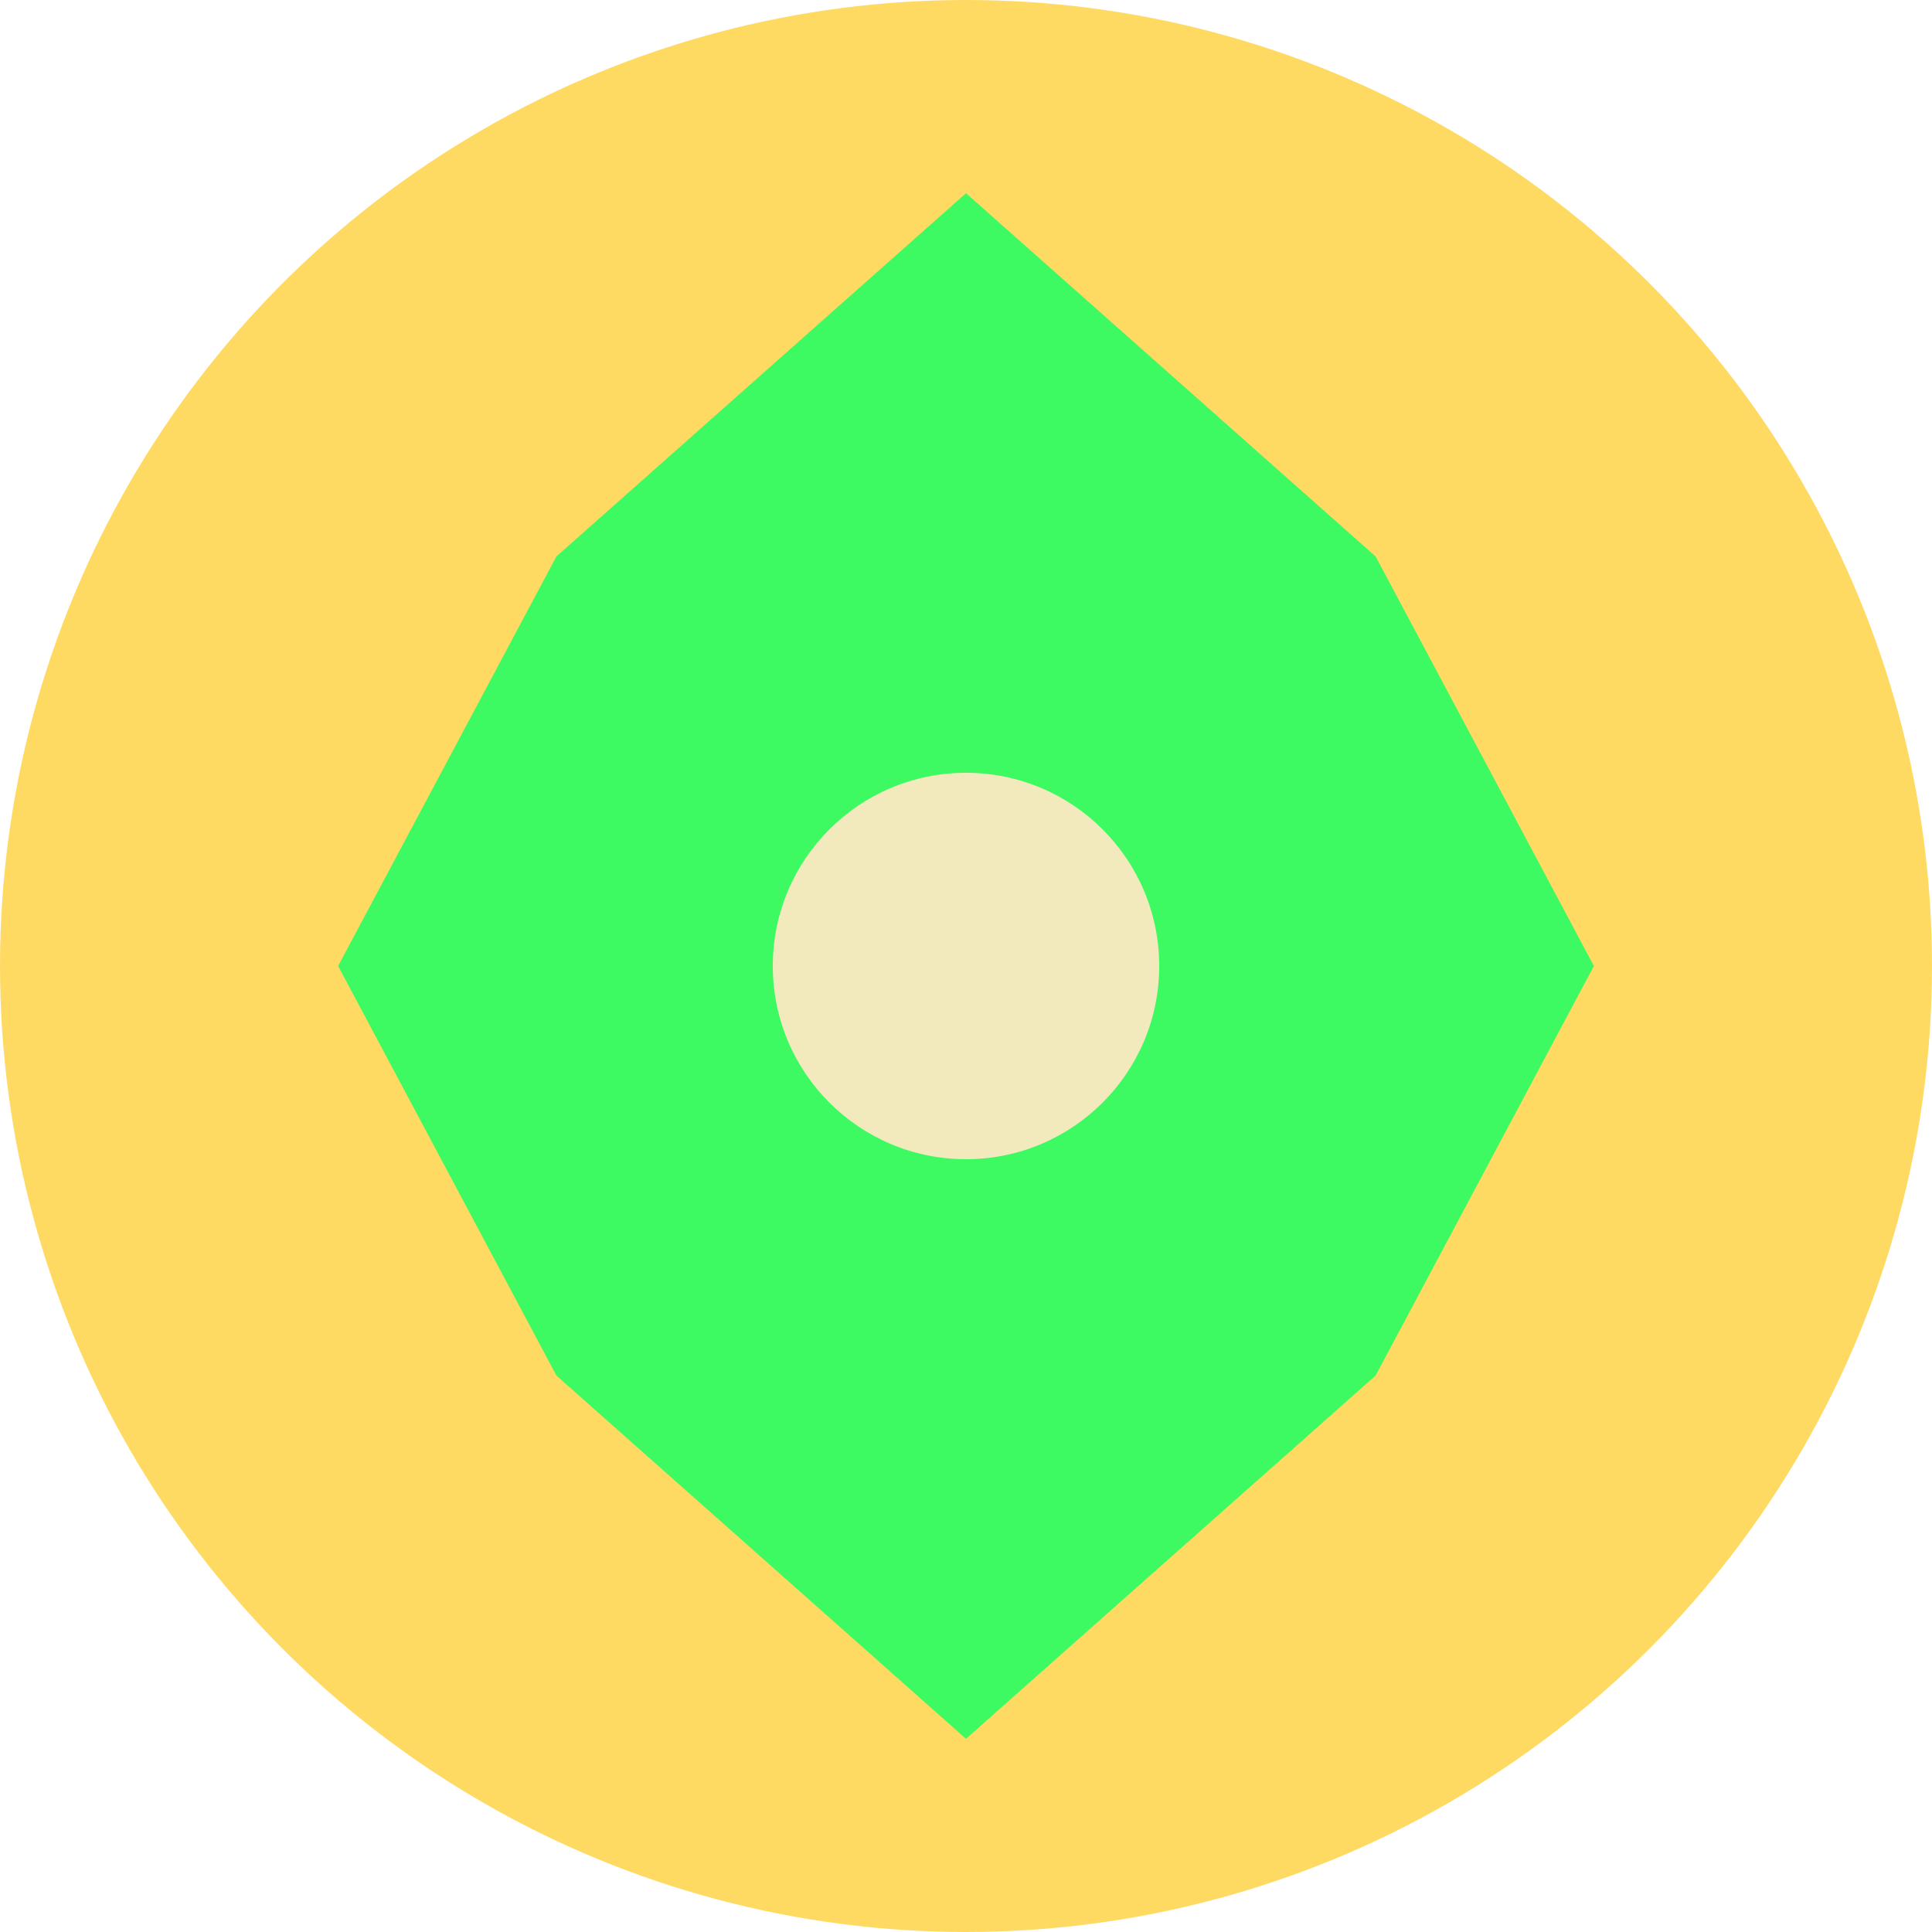
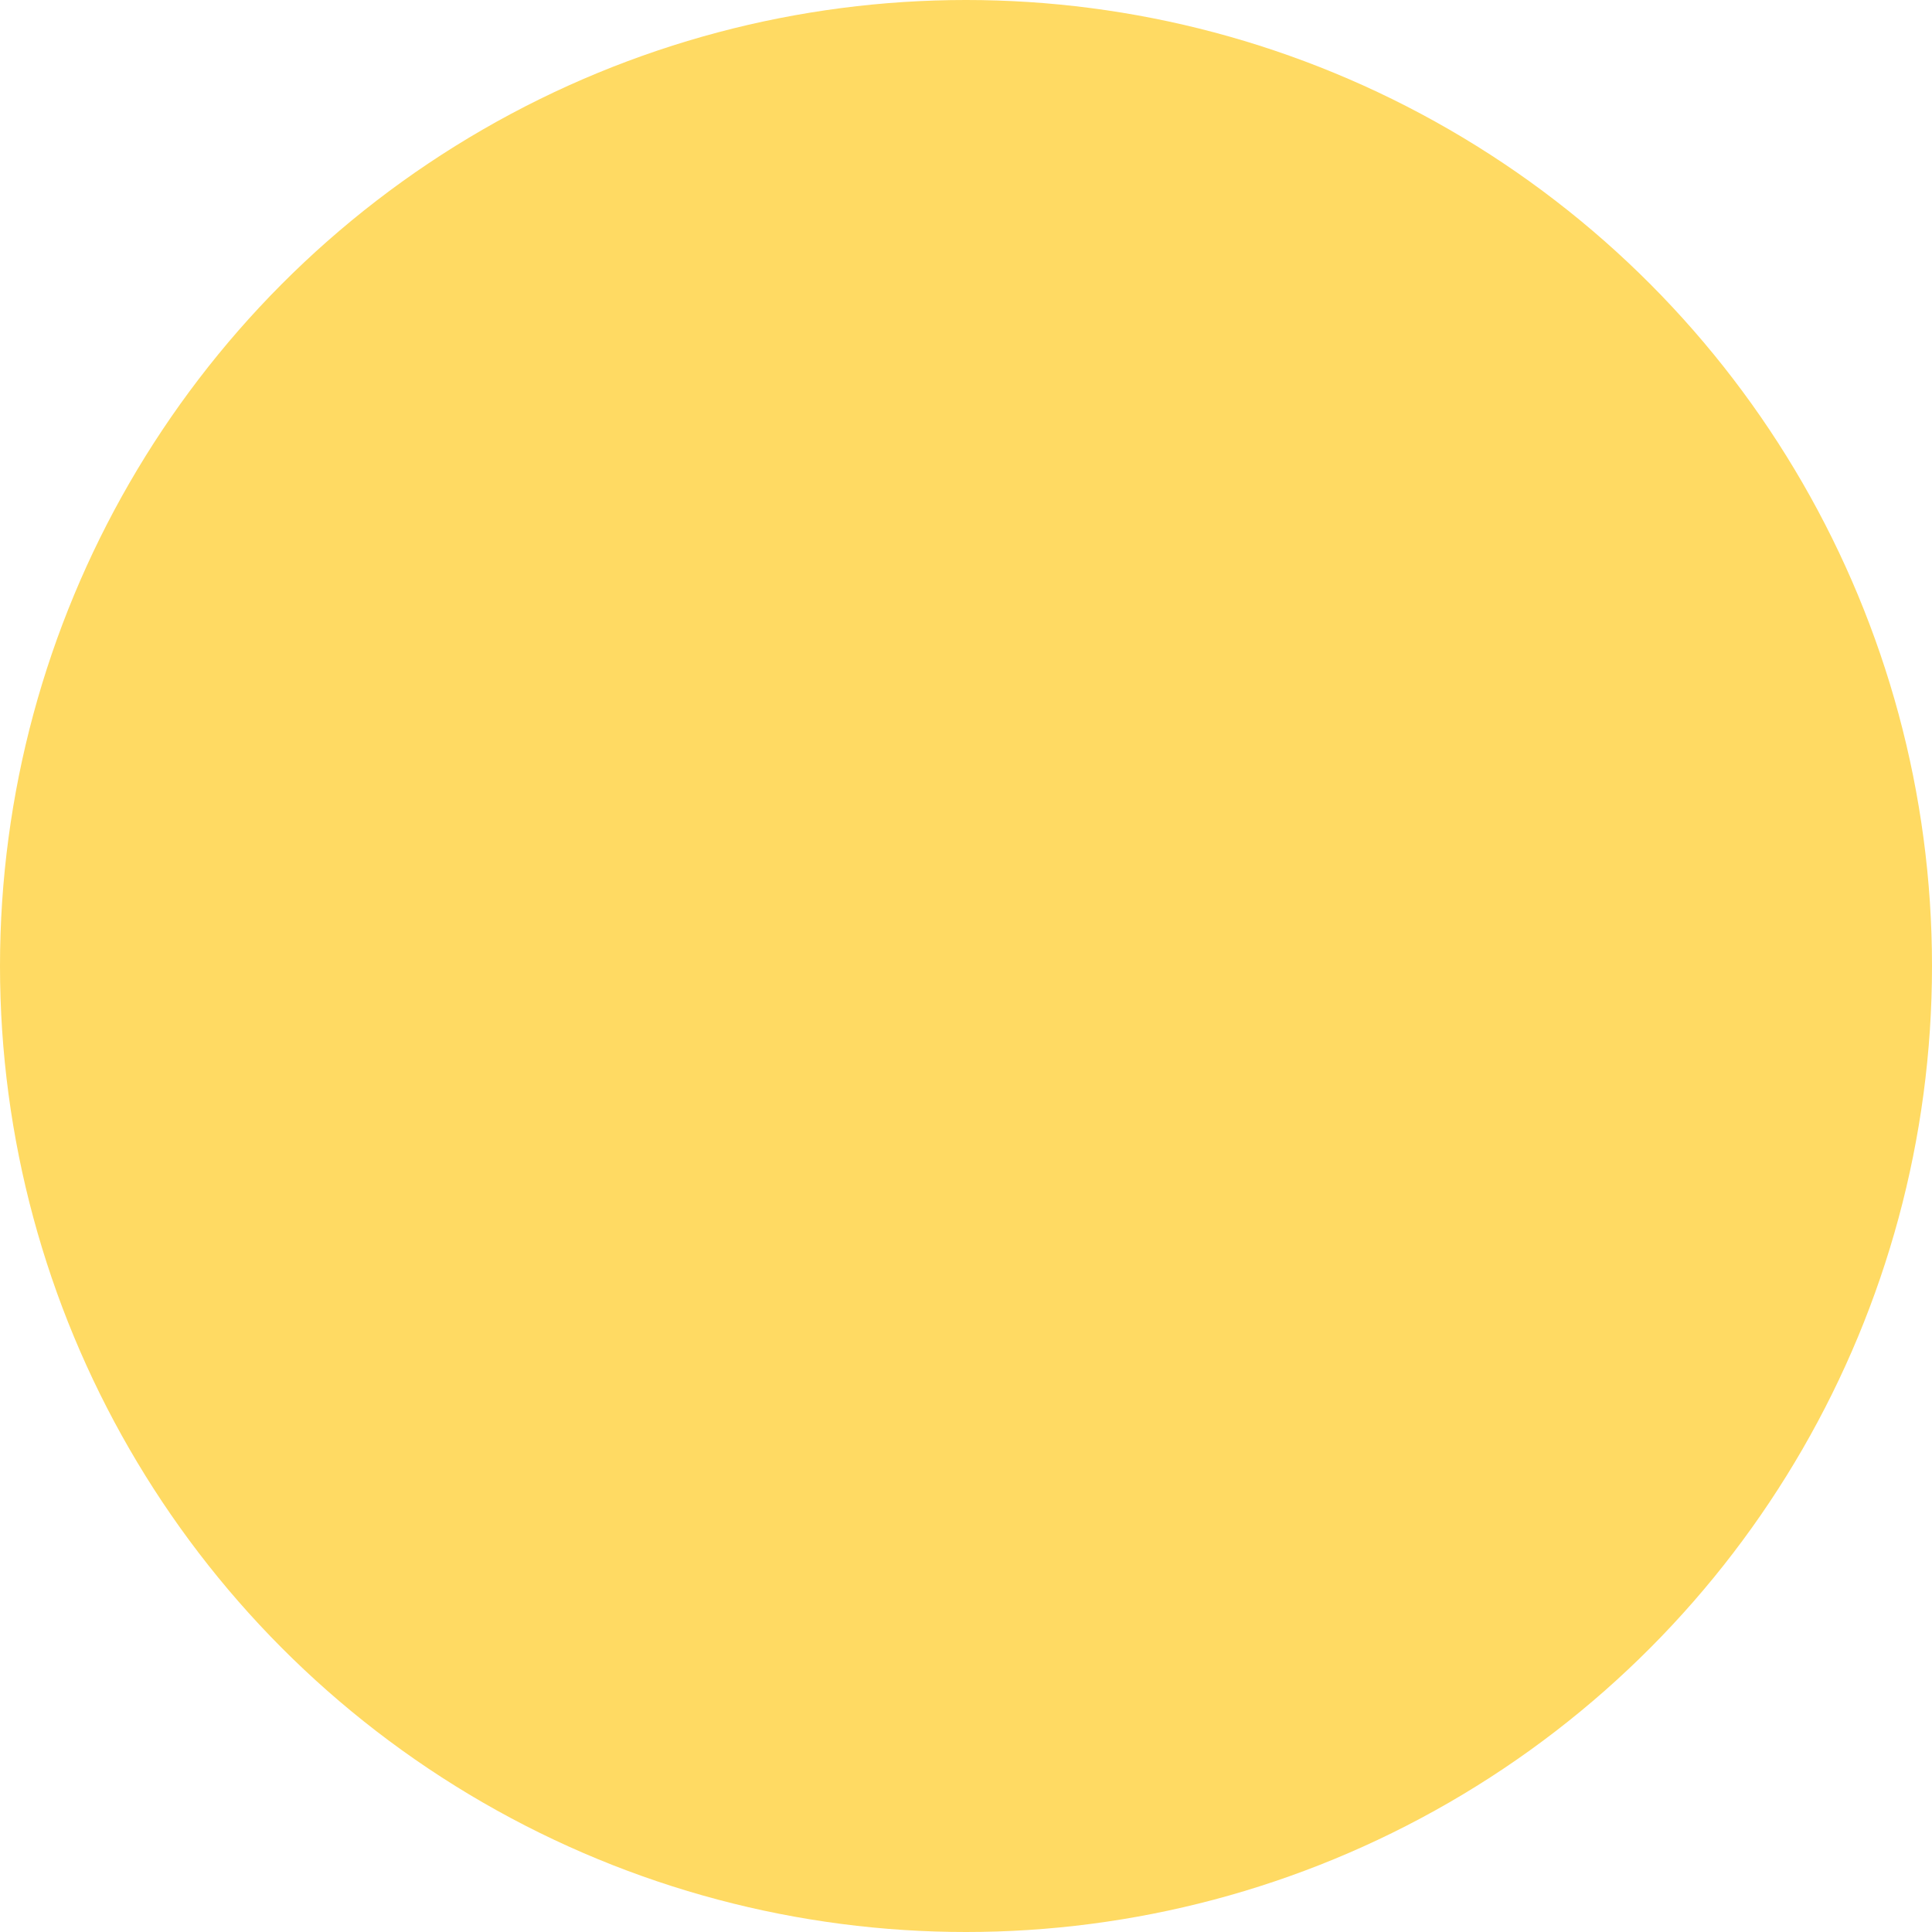
<svg xmlns="http://www.w3.org/2000/svg" width="100" height="100" viewBox="0 0 100 100">
  <circle cx="50" cy="50" r="50" fill="#FFDA63" />
-   <path d="M50,10 L71.2,28.8 82.5,50 71.2,71.2 50,90 28.8,71.2 17.5,50 28.8,28.8 Z" fill="#3DFA63" />
-   <circle cx="50" cy="50" r="10" fill="#F2EABC" />
</svg>